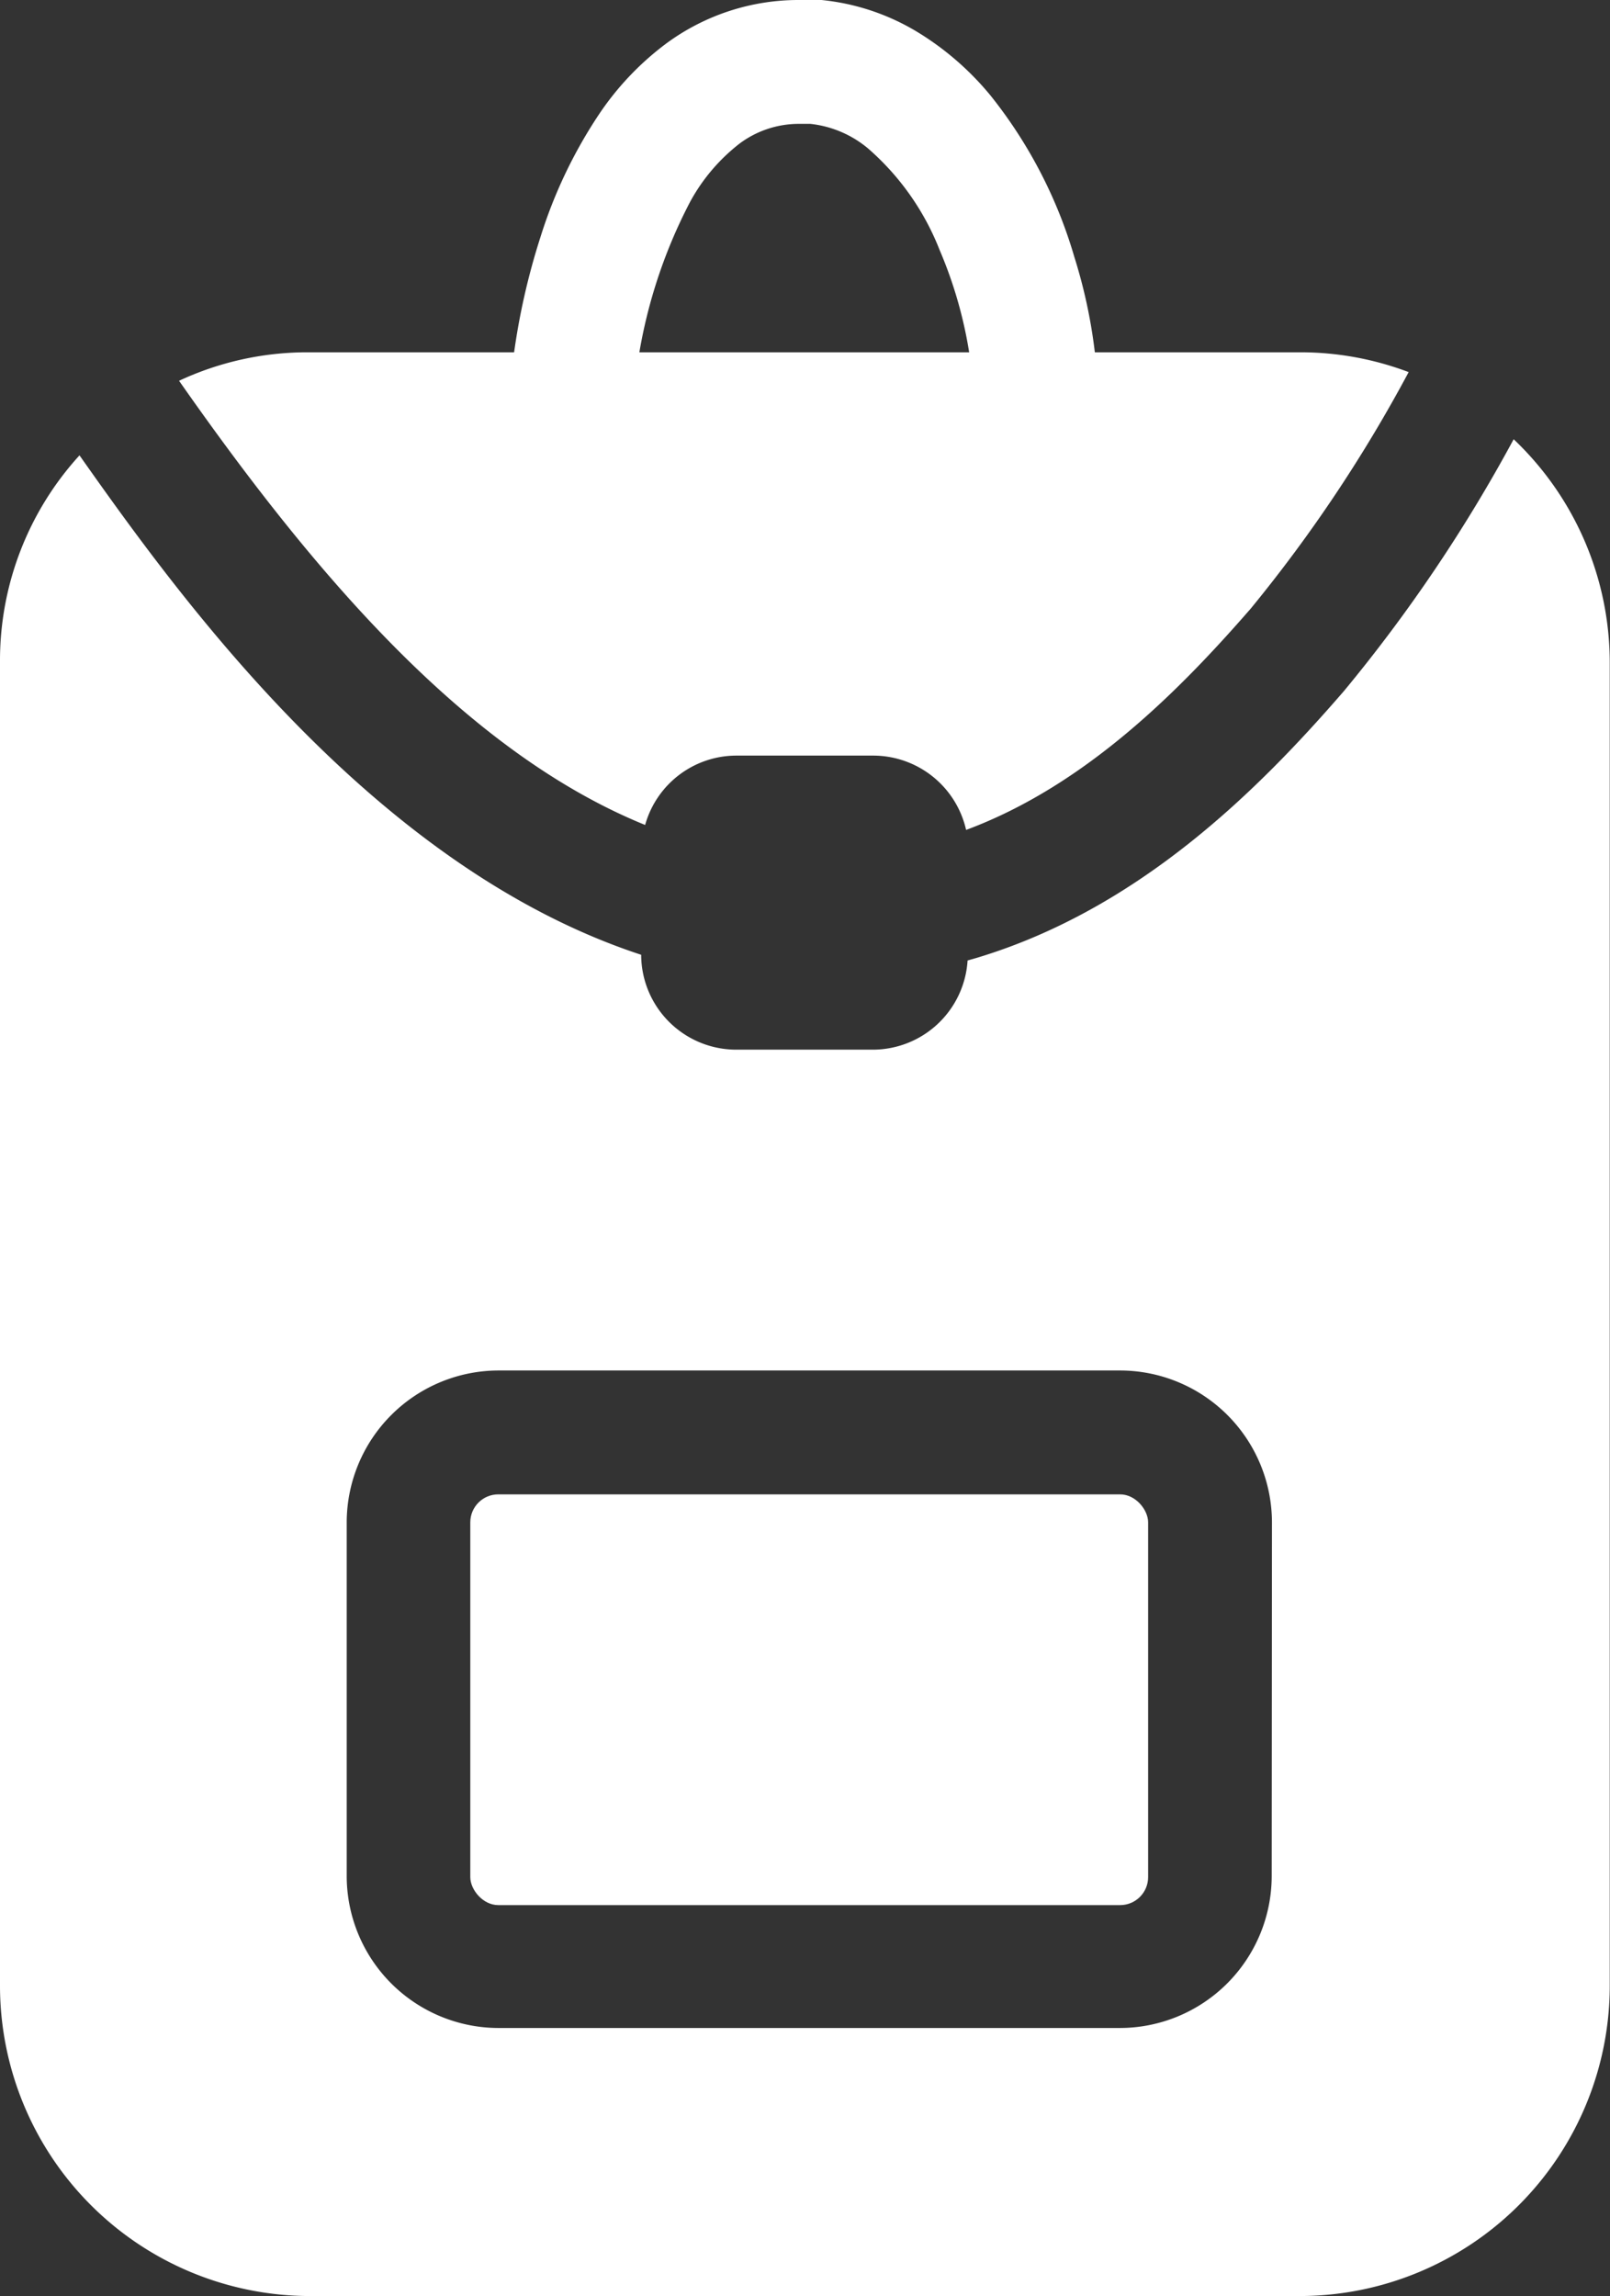
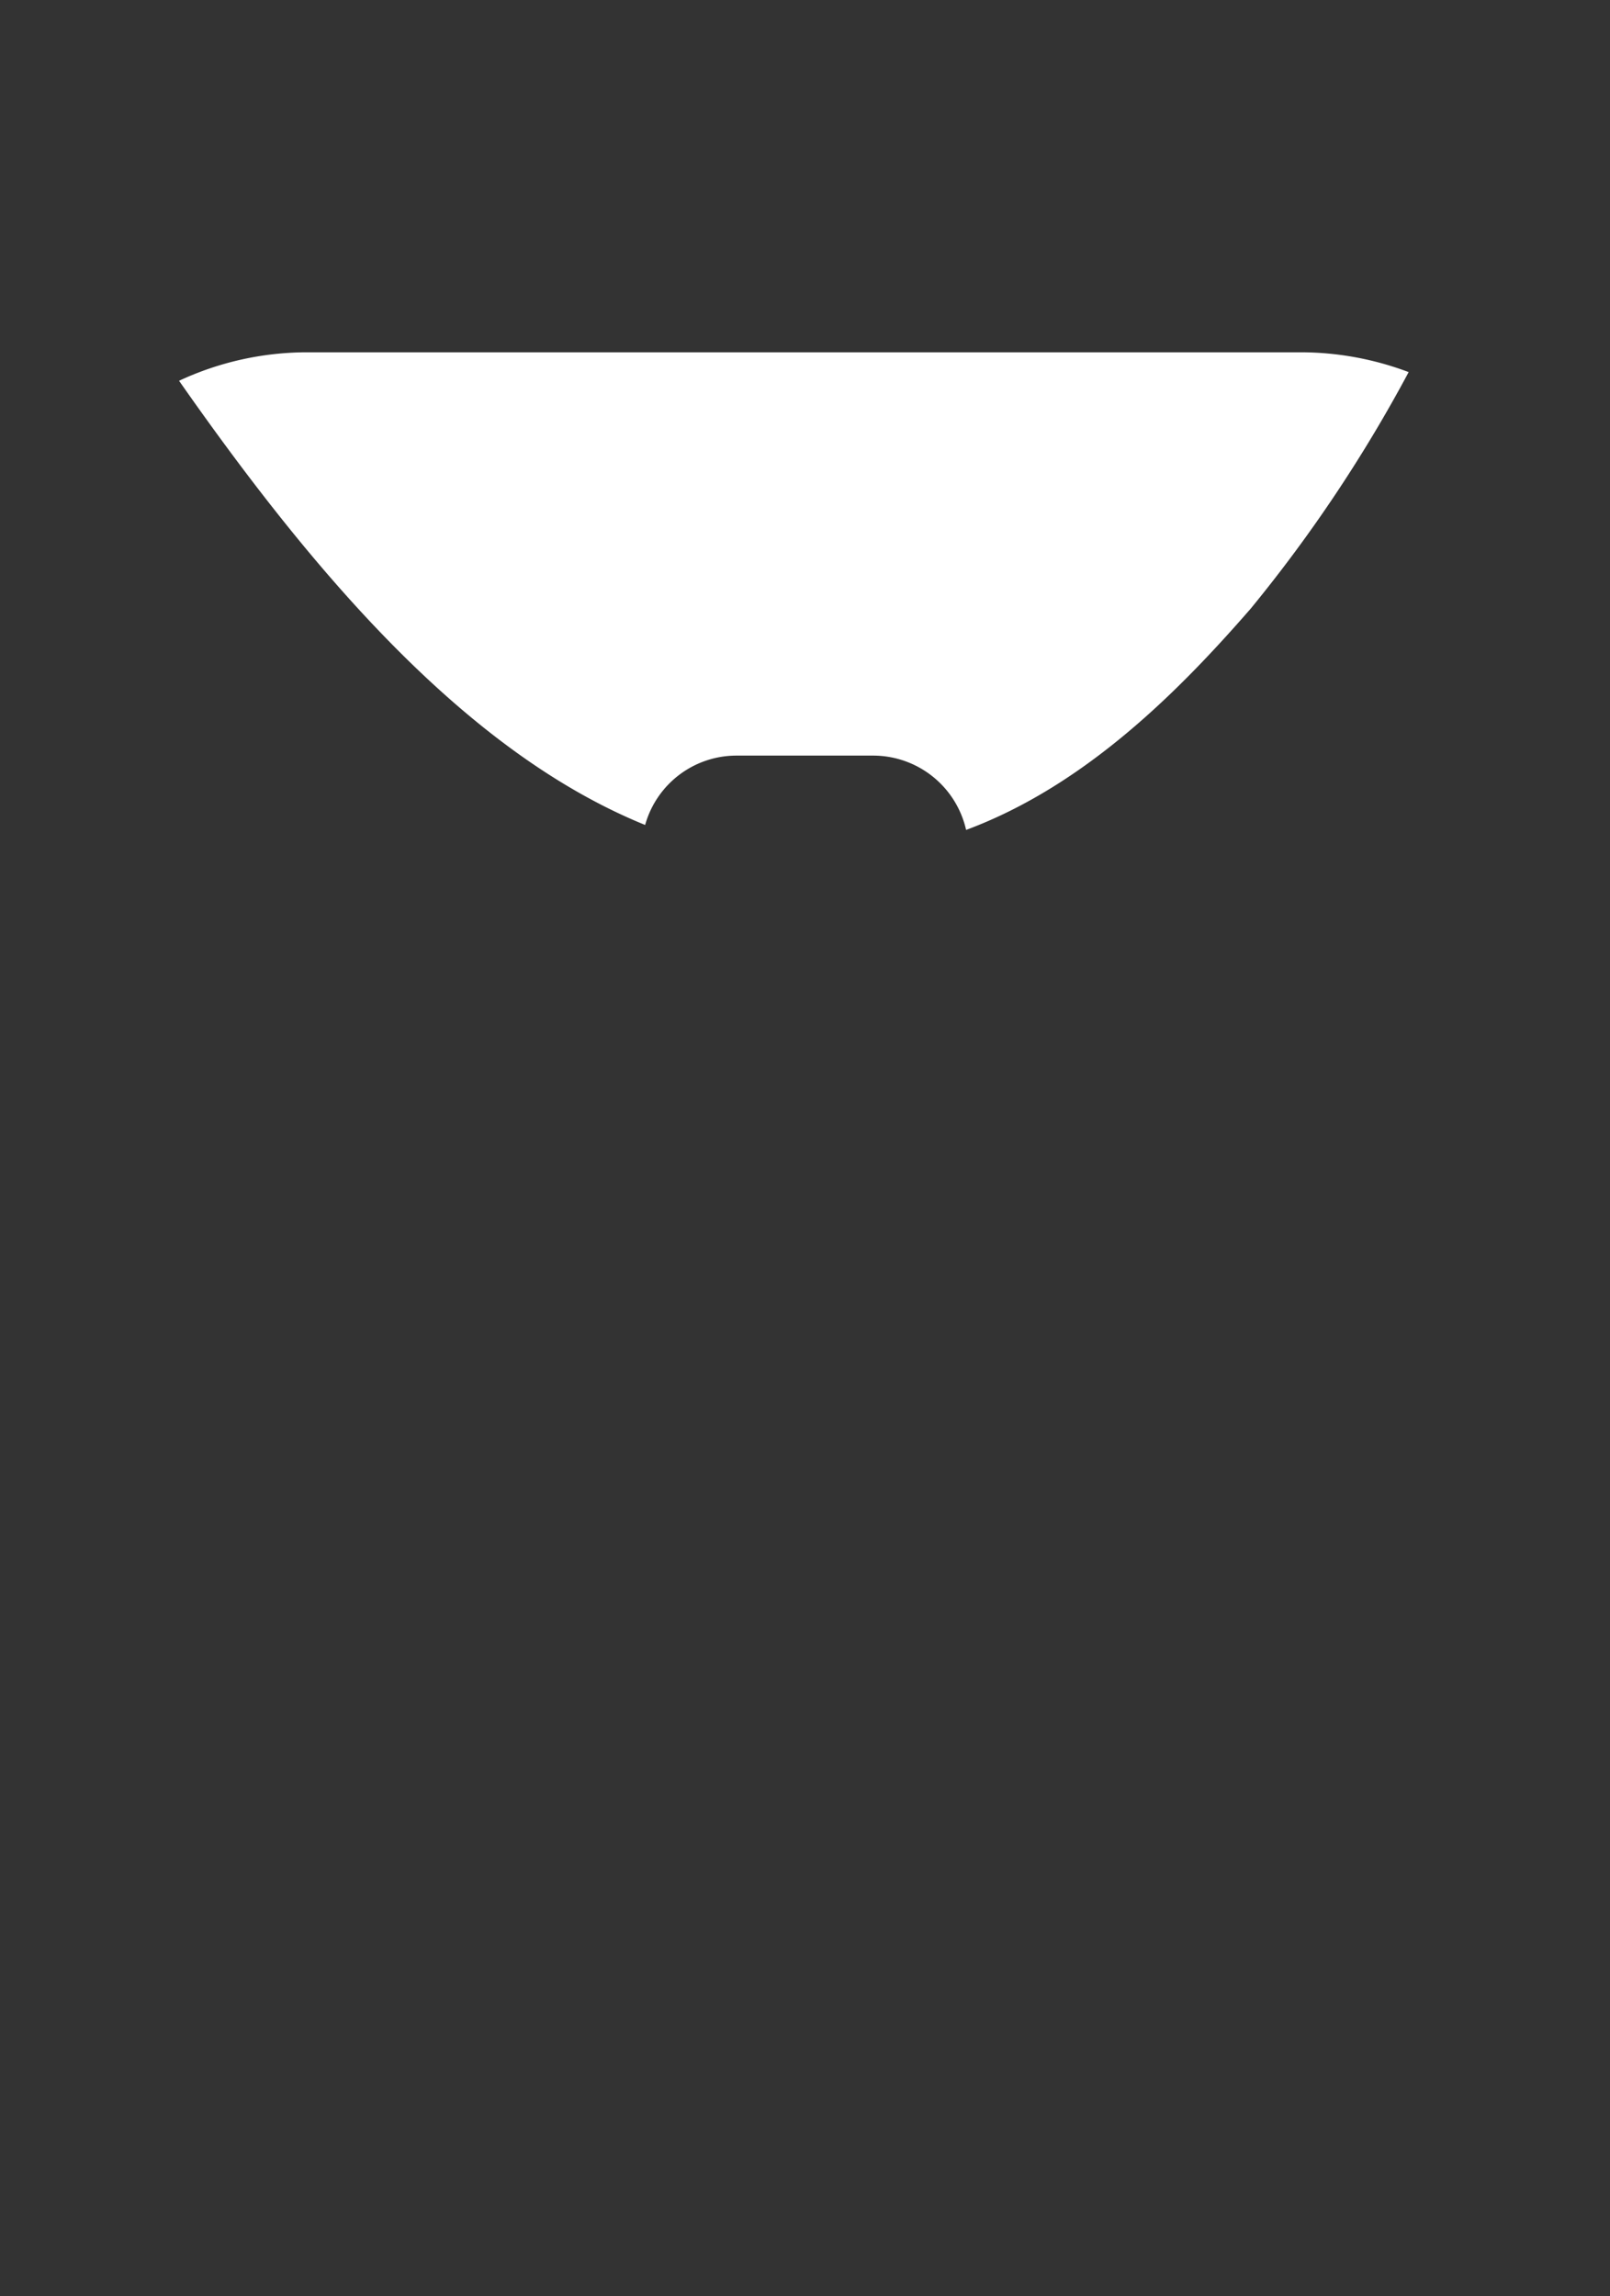
<svg xmlns="http://www.w3.org/2000/svg" viewBox="0 0 65.01 92.68">
  <rect x="0" y="0" width="65.01" height="92.68" fill="#333333" stroke="none" />
  <defs>
    <style>.cls-1{fill:#fff;}</style>
  </defs>
  <g id="Layer_2" data-name="Layer 2">
    <g id="Layer_4" data-name="Layer 4">
-       <path class="cls-1" d="M25.69,15.07a20.57,20.57,0,0,1,2.18-6.93,7.52,7.52,0,0,1,2-2.35A4,4,0,0,1,32.27,5l.45,0a4.35,4.35,0,0,1,2.34,1,10.52,10.52,0,0,1,2.88,4.09,17.5,17.5,0,0,1,1.31,5l5-.49a21,21,0,0,0-.87-4.23A18.9,18.9,0,0,0,40,3.86a11.7,11.7,0,0,0-2.91-2.54A9.23,9.23,0,0,0,33.17,0c-.3,0-.6,0-.9,0a9,9,0,0,0-5.36,1.75,11.67,11.67,0,0,0-2.7,2.83,19.27,19.27,0,0,0-2.39,5,27.63,27.63,0,0,0-1.08,4.78l5,.68Z" />
      <path class="cls-1" d="M26.05,33.3a3.83,3.83,0,0,1,3.67-2.8h5.55a3.85,3.85,0,0,1,3.74,3c4.85-1.8,8.66-5.68,11.49-8.93a58.56,58.56,0,0,0,6.38-9.55,12.36,12.36,0,0,0-4.36-.8H12.39a12.26,12.26,0,0,0-5.16,1.15C12.57,23,18.74,30.33,26.05,33.3Z" />
-       <rect class="cls-1" x="18.99" y="60.32" width="27.37" height="16.58" rx="1.13" />
-       <path class="cls-1" d="M61.12,17.73a62.34,62.34,0,0,1-6.85,10.16c-3.46,4-8.28,8.81-14.85,10.78l-.35.1a3.84,3.84,0,0,1-3.8,3.6H29.72a3.84,3.84,0,0,1-3.83-3.83h0C15.09,35,7.27,24.14,3.21,18.38A12.28,12.28,0,0,0,0,26.65V80.19A12.53,12.53,0,0,0,12.49,92.68h40A12.53,12.53,0,0,0,65,80.19V26.75A12.44,12.44,0,0,0,61.12,17.73Zm-9.77,58a6.14,6.14,0,0,1-6.13,6.13H20.12A6.14,6.14,0,0,1,14,75.77V61.45a6.14,6.14,0,0,1,6.13-6.13h25.1a6.14,6.14,0,0,1,6.13,6.13Z" />
    </g>
  </g>
</svg>